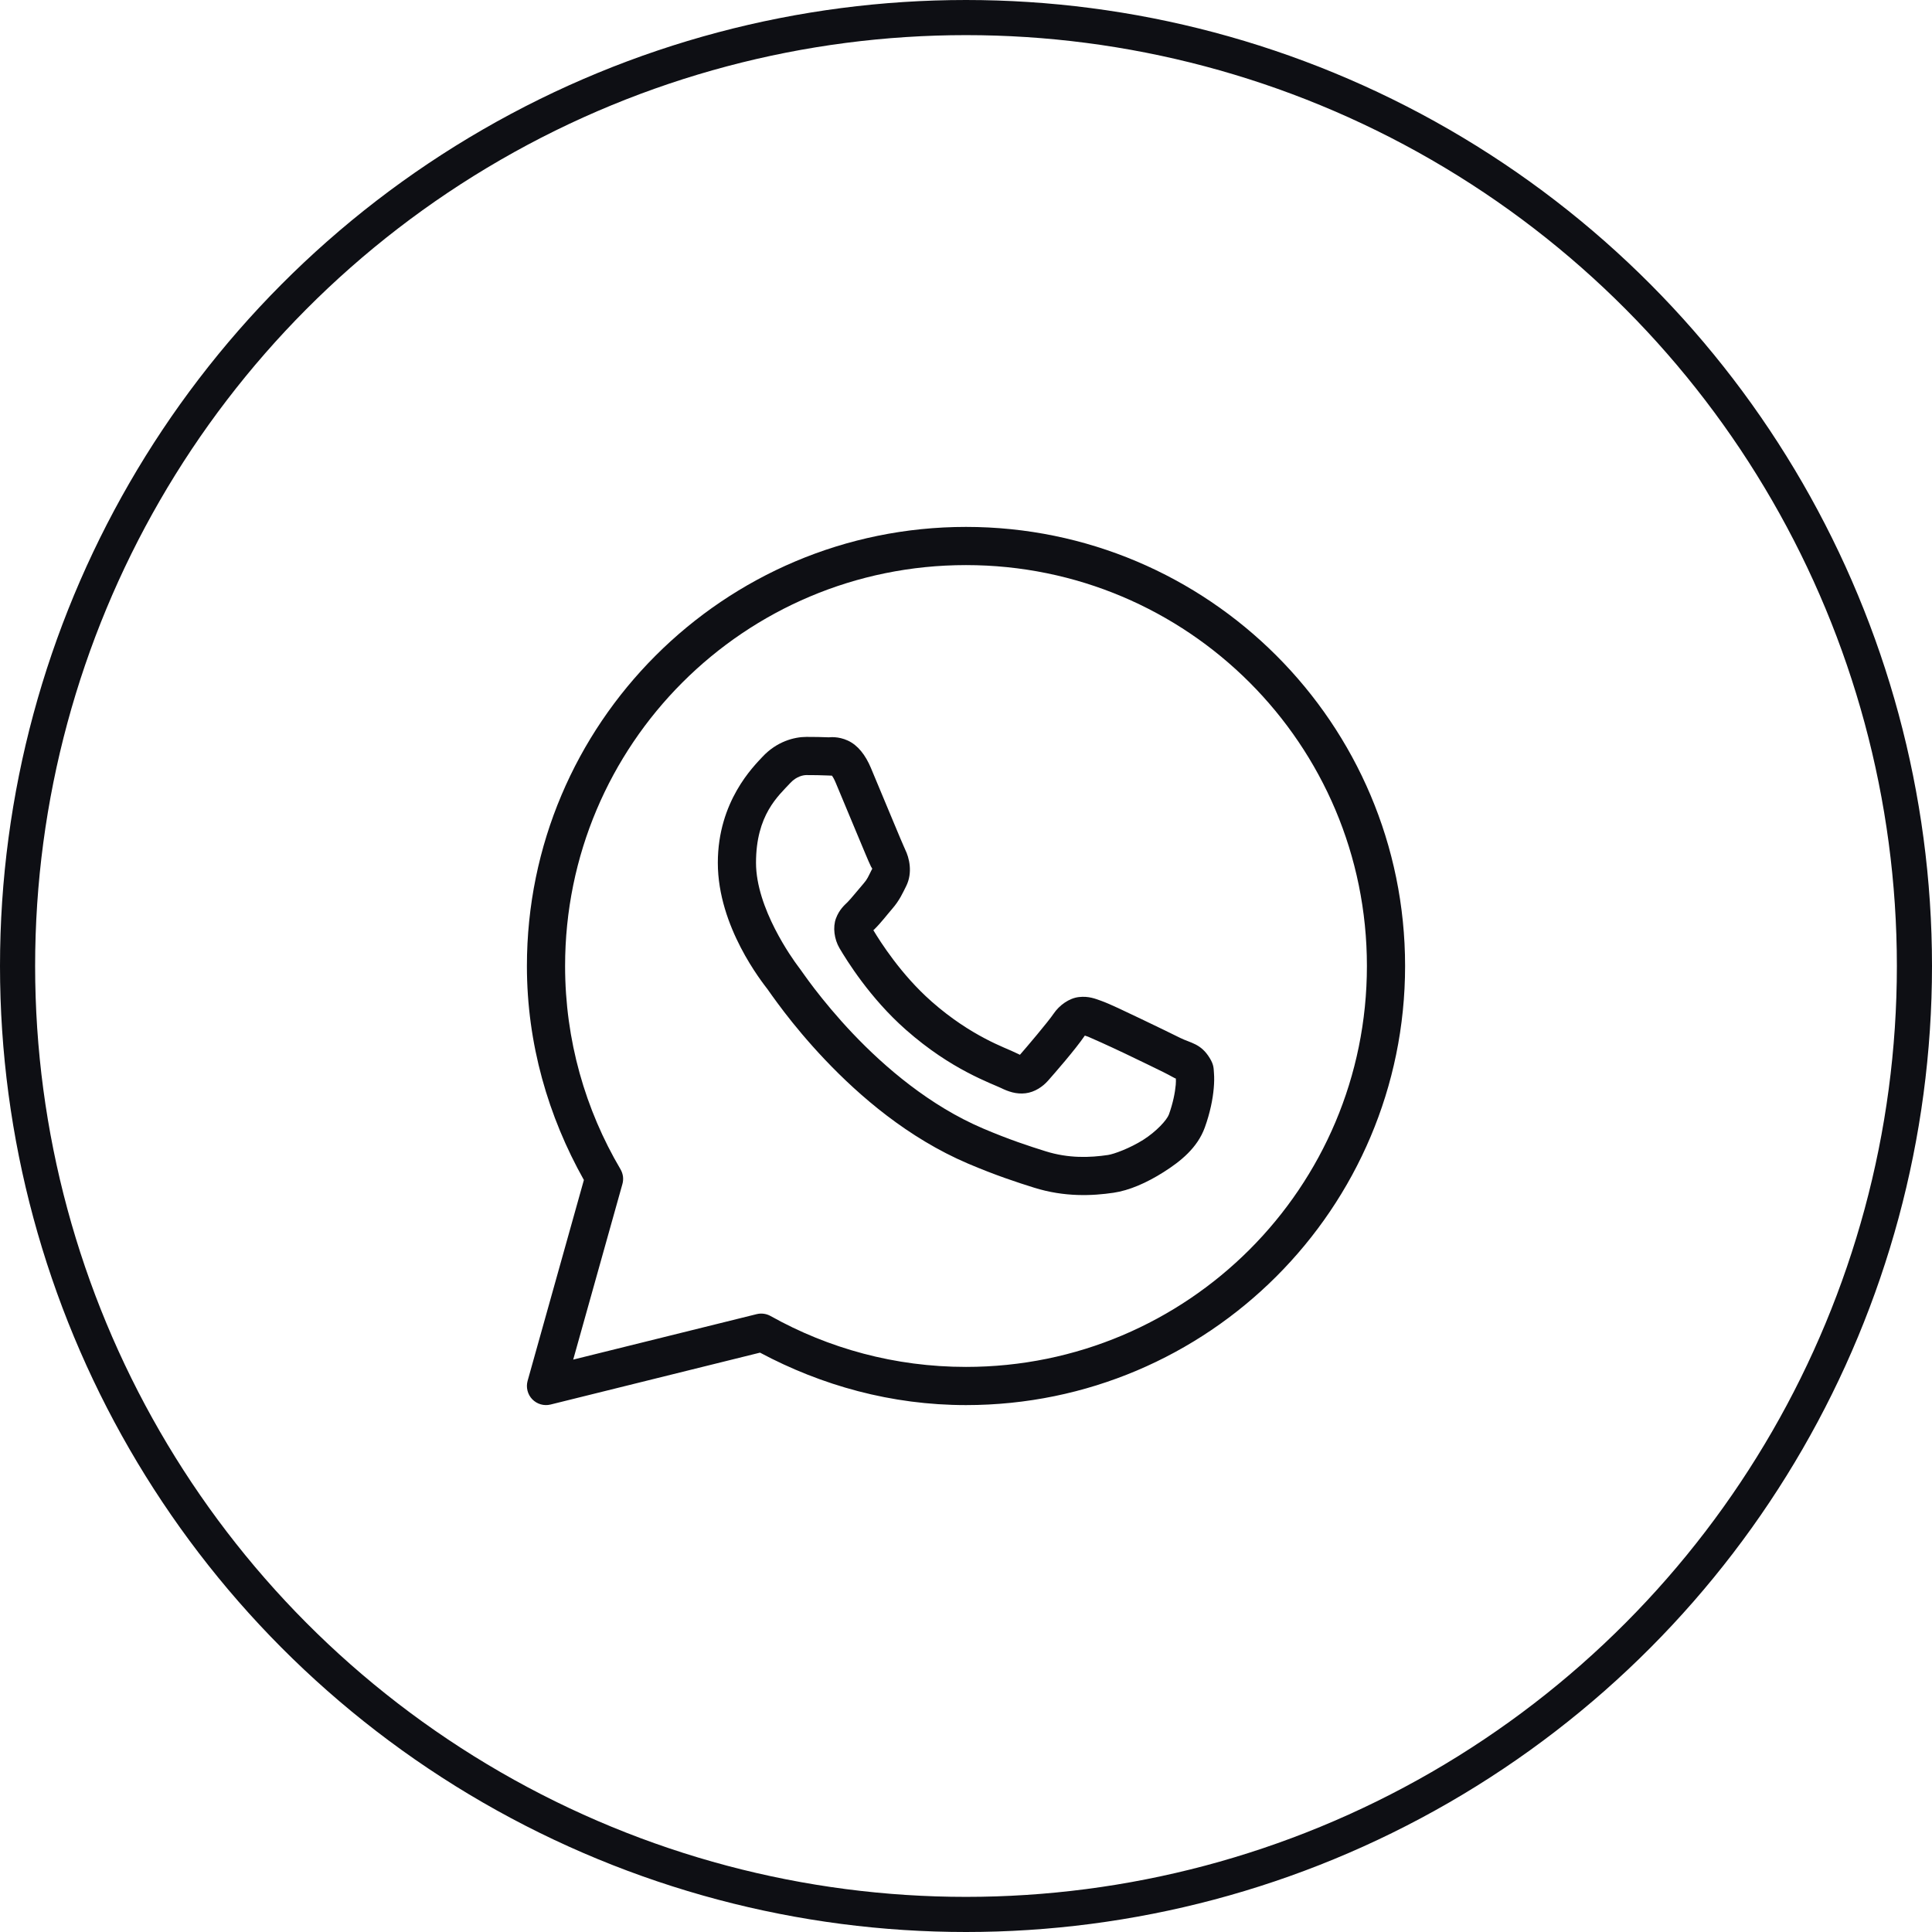
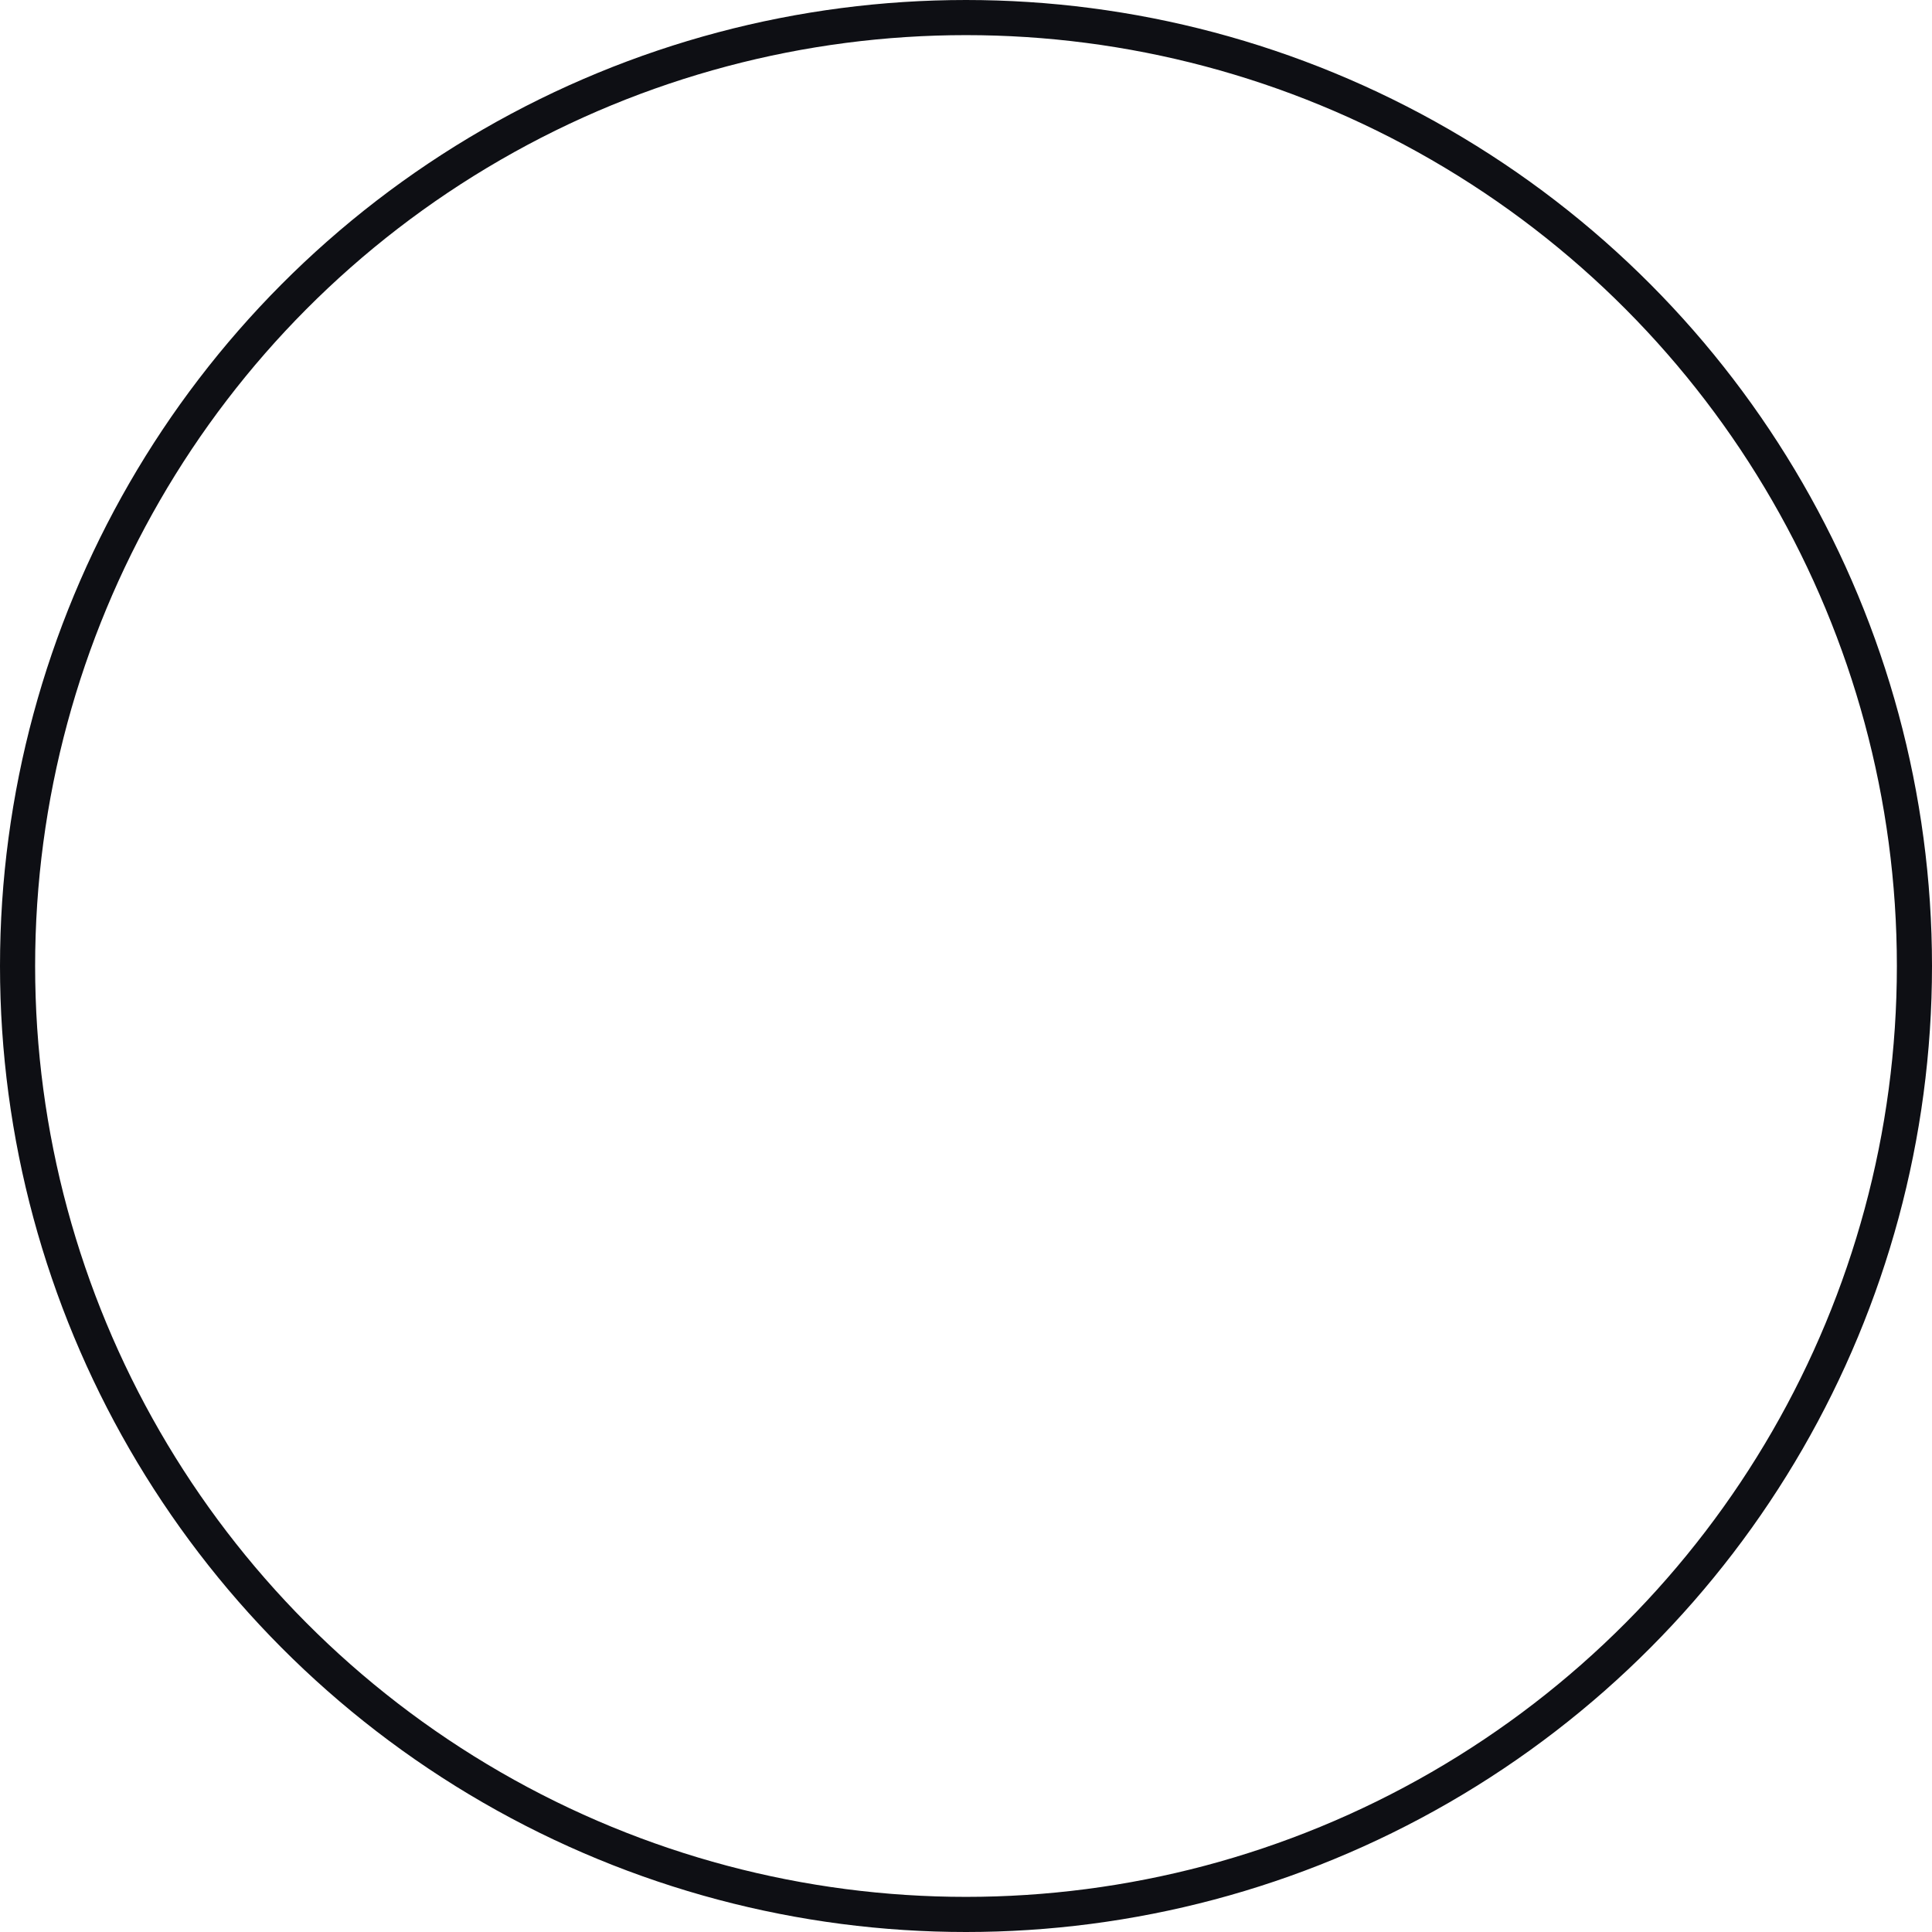
<svg xmlns="http://www.w3.org/2000/svg" width="55" height="55" viewBox="0 0 55 55" fill="none">
-   <path d="M27.5 15C20.603 15 15 20.603 15 27.5C15 29.717 15.608 31.786 16.622 33.592L15.02 39.31C14.995 39.401 14.993 39.498 15.017 39.59C15.04 39.682 15.087 39.767 15.153 39.835C15.22 39.903 15.303 39.953 15.394 39.979C15.485 40.005 15.582 40.007 15.674 39.984L21.636 38.507C23.388 39.442 25.376 40 27.5 40C34.397 40 40 34.397 40 27.5C40 20.603 34.397 15 27.5 15ZM27.5 16.087C33.809 16.087 38.913 21.191 38.913 27.5C38.913 33.809 33.809 38.913 27.5 38.913C25.477 38.913 23.583 38.386 21.936 37.464C21.815 37.397 21.674 37.378 21.54 37.411L16.318 38.705L17.718 33.71C17.738 33.639 17.744 33.565 17.735 33.492C17.725 33.42 17.701 33.349 17.664 33.286C16.663 31.589 16.087 29.614 16.087 27.5C16.087 21.191 21.191 16.087 27.5 16.087ZM22.958 20.978C22.61 20.978 22.112 21.108 21.703 21.548C21.458 21.813 20.435 22.809 20.435 24.562C20.435 26.389 21.702 27.965 21.855 28.168H21.856V28.169C21.842 28.15 22.051 28.452 22.329 28.815C22.608 29.178 22.999 29.655 23.489 30.171C24.469 31.203 25.847 32.395 27.557 33.125C28.345 33.46 28.966 33.663 29.437 33.81C30.31 34.084 31.104 34.043 31.701 33.955C32.148 33.889 32.64 33.675 33.126 33.367C33.612 33.059 34.089 32.676 34.299 32.095C34.449 31.678 34.526 31.293 34.553 30.976C34.567 30.818 34.569 30.678 34.559 30.549C34.548 30.419 34.56 30.32 34.439 30.122C34.186 29.706 33.899 29.696 33.6 29.548C33.434 29.465 32.961 29.234 32.487 29.008C32.013 28.783 31.603 28.583 31.35 28.492C31.19 28.435 30.995 28.352 30.714 28.384C30.433 28.416 30.155 28.619 29.993 28.859C29.84 29.086 29.223 29.814 29.035 30.028C29.032 30.027 29.049 30.034 28.974 29.998C28.742 29.883 28.457 29.785 28.036 29.562C27.615 29.34 27.088 29.012 26.512 28.504V28.503C25.654 27.748 25.053 26.799 24.863 26.481C24.876 26.466 24.862 26.484 24.889 26.458L24.89 26.457C25.084 26.266 25.255 26.038 25.4 25.871C25.606 25.634 25.697 25.425 25.795 25.23C25.991 24.84 25.882 24.412 25.769 24.187V24.186C25.777 24.202 25.707 24.049 25.633 23.873C25.558 23.696 25.463 23.467 25.361 23.223C25.158 22.735 24.93 22.188 24.795 21.867V21.866C24.636 21.488 24.421 21.216 24.139 21.084C23.858 20.953 23.609 20.99 23.599 20.99H23.598C23.397 20.981 23.177 20.978 22.958 20.978ZM22.958 22.065C23.168 22.065 23.374 22.068 23.547 22.076C23.725 22.085 23.714 22.085 23.68 22.07C23.645 22.053 23.692 22.048 23.793 22.288C23.926 22.602 24.154 23.152 24.358 23.642C24.46 23.886 24.556 24.116 24.632 24.297C24.708 24.477 24.75 24.577 24.797 24.673V24.674L24.799 24.675C24.846 24.768 24.841 24.709 24.825 24.741C24.71 24.969 24.695 25.025 24.579 25.158C24.402 25.362 24.222 25.589 24.127 25.683C24.043 25.765 23.893 25.892 23.799 26.142C23.704 26.393 23.748 26.736 23.899 26.993C24.101 27.334 24.763 28.413 25.793 29.319C26.442 29.891 27.046 30.27 27.529 30.524C28.011 30.779 28.404 30.927 28.492 30.971C28.701 31.074 28.93 31.155 29.195 31.123C29.461 31.091 29.69 30.93 29.835 30.765L29.836 30.764C30.03 30.544 30.606 29.886 30.883 29.481C30.895 29.485 30.891 29.482 30.983 29.515V29.516H30.984C31.026 29.531 31.551 29.766 32.02 29.989C32.488 30.212 32.964 30.445 33.118 30.521C33.341 30.631 33.447 30.703 33.474 30.703C33.476 30.751 33.478 30.803 33.471 30.882C33.452 31.1 33.393 31.402 33.277 31.726C33.219 31.884 32.921 32.211 32.545 32.449C32.169 32.687 31.712 32.855 31.542 32.88C31.033 32.955 30.427 32.982 29.763 32.773C29.302 32.629 28.728 32.442 27.984 32.125C26.475 31.482 25.193 30.387 24.277 29.422C23.819 28.94 23.453 28.491 23.191 28.152C22.931 27.813 22.817 27.636 22.722 27.512L22.721 27.511C22.553 27.288 21.522 25.854 21.522 24.562C21.522 23.195 22.157 22.658 22.5 22.288C22.681 22.094 22.878 22.065 22.958 22.065Z" fill="#0E0F14" />
  <circle cx="27.5" cy="27.5" r="27" stroke="#0E0F14" />
</svg>